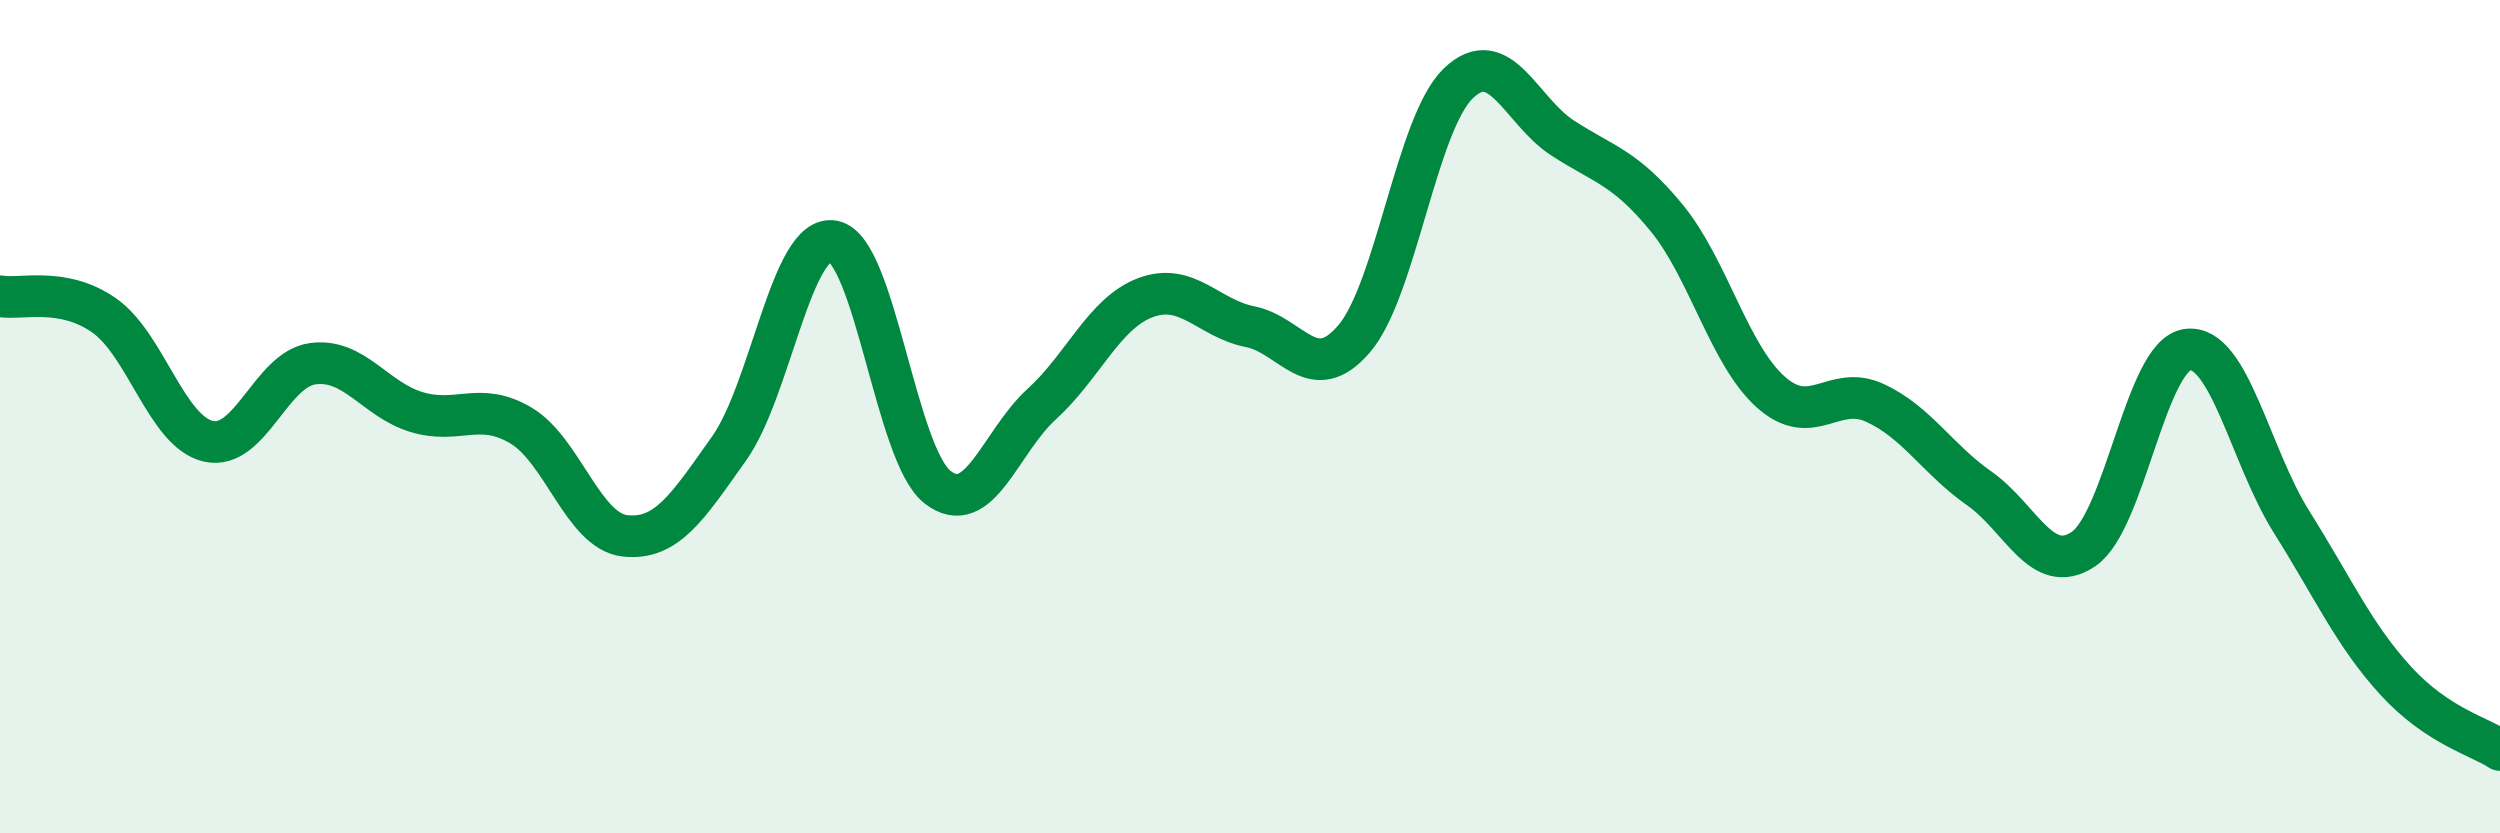
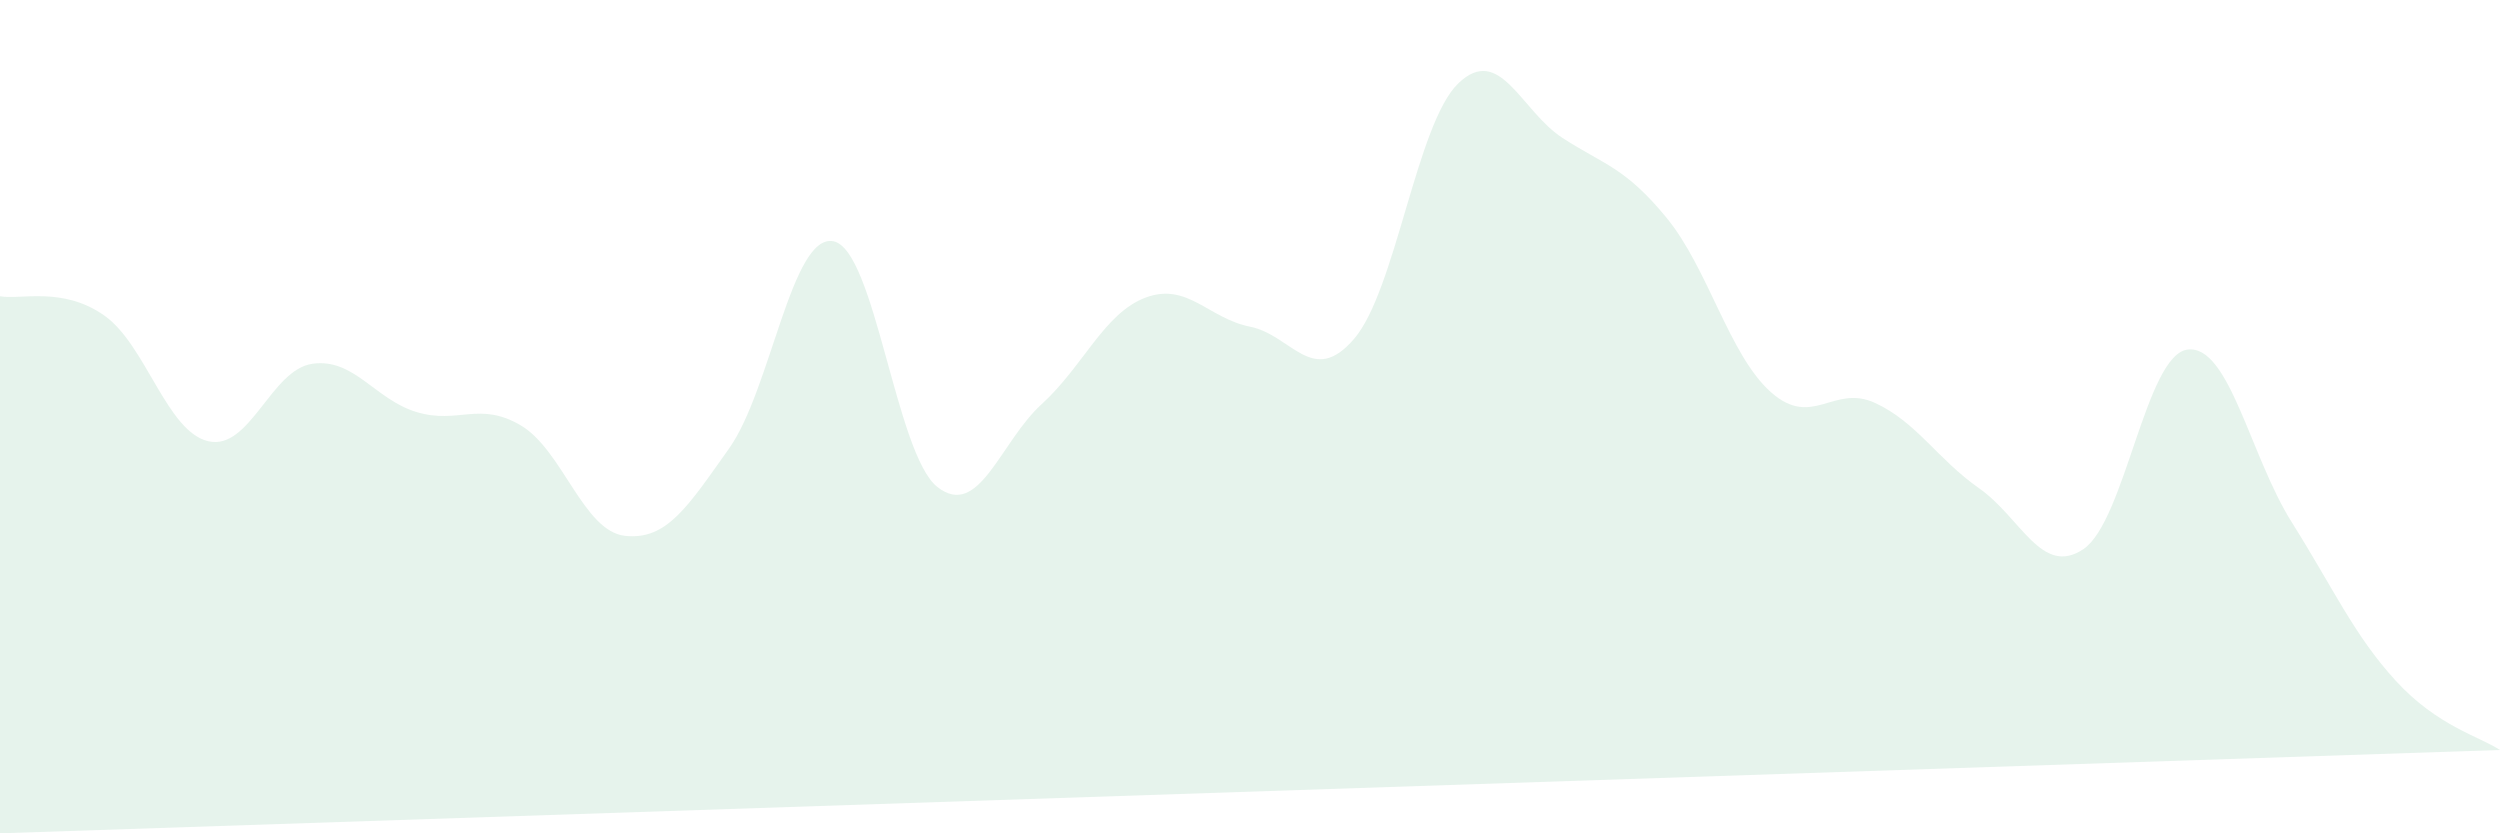
<svg xmlns="http://www.w3.org/2000/svg" width="60" height="20" viewBox="0 0 60 20">
-   <path d="M 0,7.11 C 0.5,7.2 1.5,6.87 2.5,7.57 C 3.5,8.27 4,10.36 5,10.59 C 6,10.82 6.5,8.87 7.5,8.73 C 8.5,8.59 9,9.59 10,9.89 C 11,10.19 11.5,9.62 12.5,10.21 C 13.5,10.8 14,12.75 15,12.86 C 16,12.97 16.5,12.17 17.5,10.76 C 18.5,9.35 19,5.6 20,5.79 C 21,5.98 21.5,10.91 22.5,11.69 C 23.5,12.47 24,10.61 25,9.7 C 26,8.79 26.5,7.51 27.5,7.14 C 28.5,6.77 29,7.64 30,7.84 C 31,8.04 31.5,9.3 32.5,8.13 C 33.5,6.96 34,2.96 35,2 C 36,1.04 36.5,2.66 37.5,3.31 C 38.5,3.96 39,4.01 40,5.23 C 41,6.45 41.5,8.52 42.5,9.41 C 43.5,10.3 44,9.21 45,9.67 C 46,10.13 46.5,11.02 47.5,11.72 C 48.5,12.42 49,13.85 50,13.18 C 51,12.51 51.5,8.52 52.5,8.39 C 53.5,8.26 54,10.94 55,12.53 C 56,14.12 56.5,15.25 57.5,16.34 C 58.5,17.43 59.5,17.67 60,18L60 20L0 20Z" fill="#008740" opacity="0.1" stroke-linecap="round" stroke-linejoin="round" />
-   <path d="M 0,7.11 C 0.5,7.2 1.5,6.87 2.5,7.57 C 3.5,8.27 4,10.36 5,10.59 C 6,10.82 6.5,8.87 7.5,8.73 C 8.5,8.59 9,9.59 10,9.89 C 11,10.19 11.5,9.62 12.5,10.21 C 13.5,10.8 14,12.75 15,12.86 C 16,12.97 16.5,12.17 17.5,10.76 C 18.5,9.35 19,5.6 20,5.79 C 21,5.98 21.5,10.91 22.5,11.69 C 23.5,12.47 24,10.61 25,9.7 C 26,8.79 26.5,7.51 27.5,7.14 C 28.5,6.77 29,7.64 30,7.84 C 31,8.04 31.5,9.3 32.5,8.13 C 33.5,6.96 34,2.96 35,2 C 36,1.04 36.5,2.66 37.5,3.31 C 38.5,3.96 39,4.01 40,5.23 C 41,6.45 41.5,8.52 42.5,9.41 C 43.5,10.3 44,9.21 45,9.67 C 46,10.13 46.5,11.02 47.5,11.72 C 48.5,12.42 49,13.85 50,13.18 C 51,12.51 51.5,8.52 52.5,8.39 C 53.5,8.26 54,10.94 55,12.53 C 56,14.12 56.5,15.25 57.5,16.34 C 58.5,17.43 59.5,17.67 60,18" stroke="#008740" stroke-width="1" fill="none" stroke-linecap="round" stroke-linejoin="round" />
+   <path d="M 0,7.11 C 0.5,7.2 1.5,6.87 2.5,7.57 C 3.5,8.27 4,10.36 5,10.59 C 6,10.82 6.5,8.87 7.5,8.73 C 8.5,8.59 9,9.59 10,9.89 C 11,10.19 11.5,9.62 12.5,10.21 C 13.5,10.8 14,12.75 15,12.86 C 16,12.97 16.5,12.17 17.5,10.76 C 18.5,9.35 19,5.6 20,5.79 C 21,5.98 21.5,10.91 22.5,11.69 C 23.5,12.47 24,10.61 25,9.7 C 26,8.79 26.5,7.51 27.5,7.14 C 28.5,6.77 29,7.64 30,7.84 C 31,8.04 31.5,9.3 32.5,8.13 C 33.5,6.96 34,2.96 35,2 C 36,1.04 36.5,2.66 37.5,3.31 C 38.5,3.96 39,4.01 40,5.23 C 41,6.45 41.5,8.52 42.5,9.41 C 43.5,10.3 44,9.21 45,9.67 C 46,10.13 46.5,11.02 47.5,11.72 C 48.5,12.42 49,13.85 50,13.18 C 51,12.51 51.5,8.52 52.5,8.39 C 53.5,8.26 54,10.94 55,12.53 C 56,14.12 56.5,15.25 57.5,16.34 C 58.5,17.43 59.5,17.67 60,18L0 20Z" fill="#008740" opacity="0.1" stroke-linecap="round" stroke-linejoin="round" />
</svg>